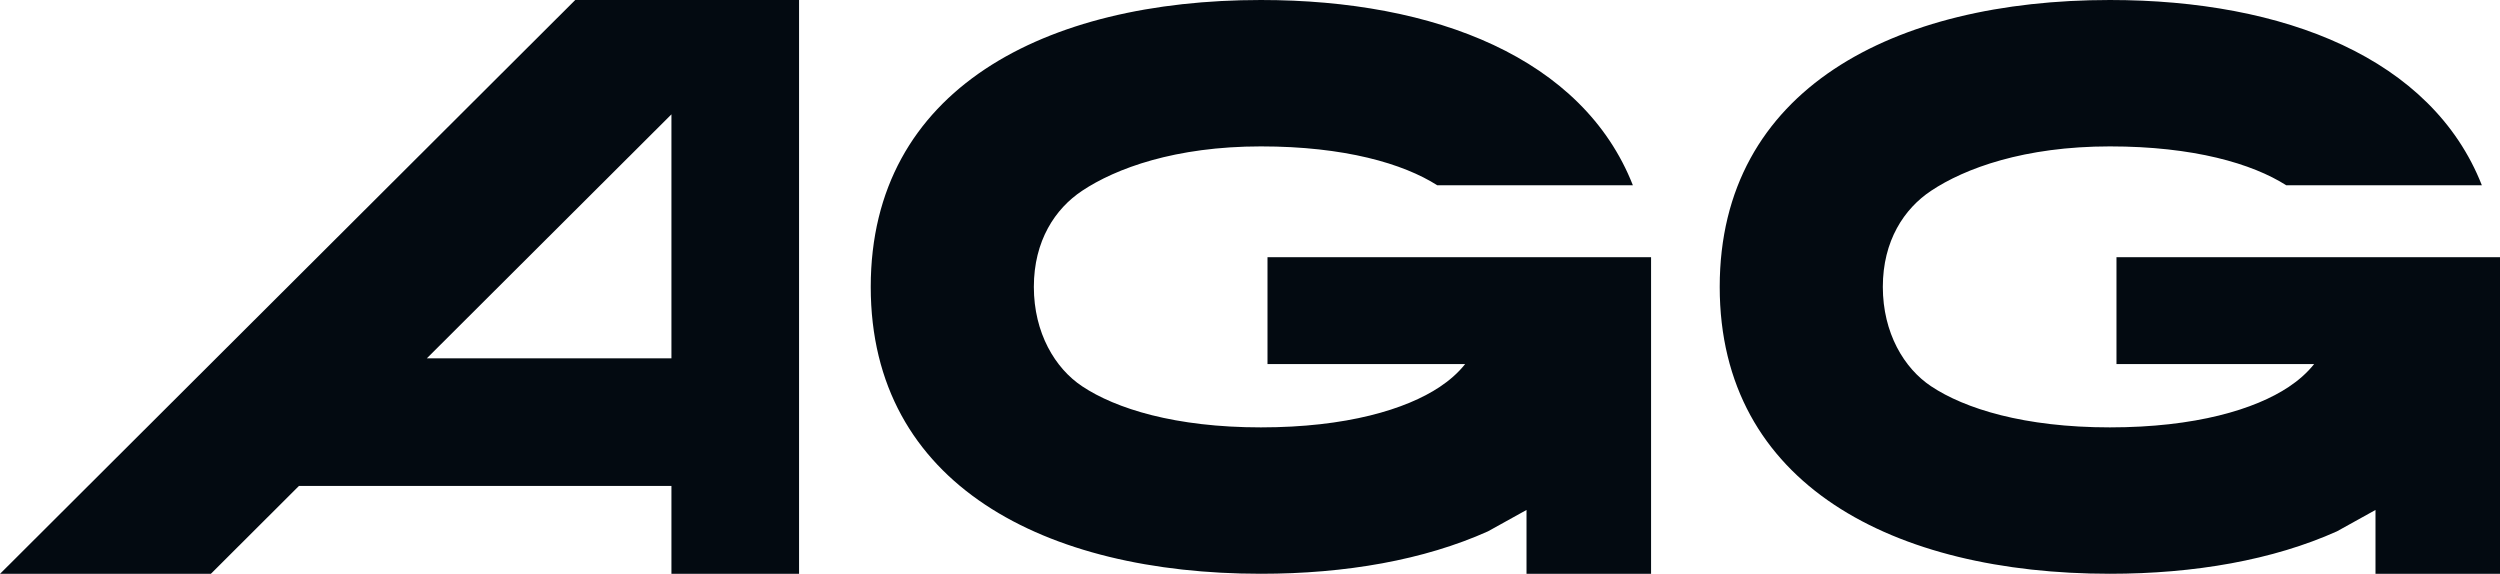
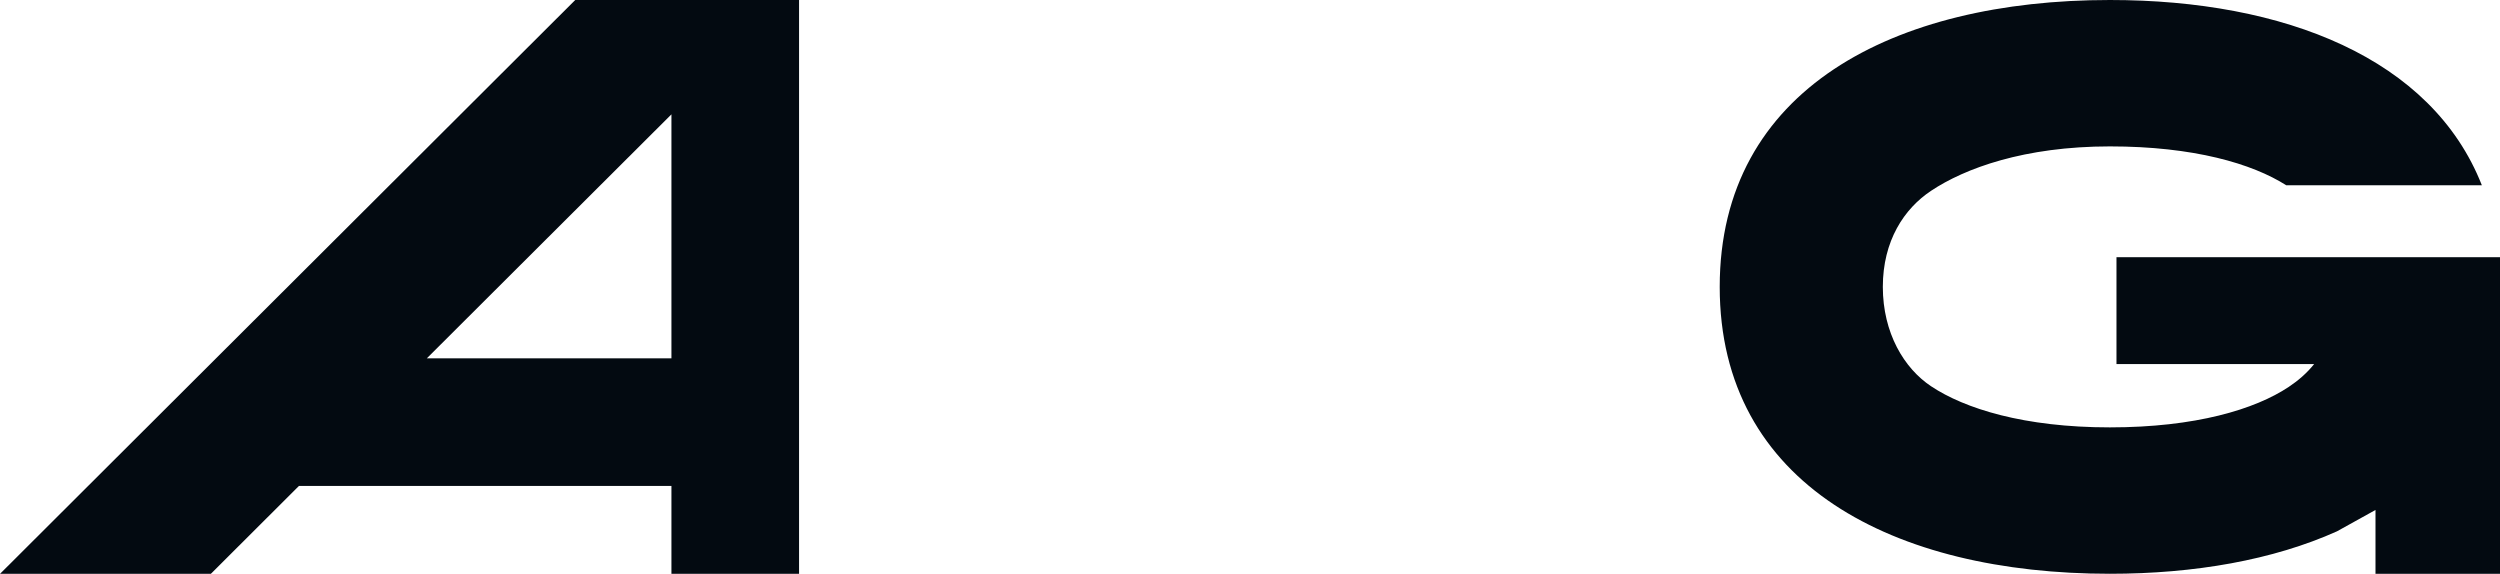
<svg xmlns="http://www.w3.org/2000/svg" width="61" height="14" viewBox="0 0 61 14" fill="none">
  <g clip-path="url(#clip0_323_973)">
-     <path d="M26.404 4.655C27.224 4.109 28.673 3.572 30.766 3.572C32.809 3.572 34.239 3.992 35.068 4.52H39.842C38.622 1.419 35.02 0 30.766 0C25.508 0 21.246 2.168 21.246 7C21.246 11.832 25.508 14 30.766 14C32.833 14 34.745 13.665 36.306 12.965L37.247 12.443V14H38.188H40.071H40.286V6.276H36.247H30.927V8.883H35.75C35.57 9.109 35.357 9.289 35.128 9.442C34.308 9.987 32.859 10.428 30.766 10.428C28.673 10.428 27.224 9.971 26.404 9.425C25.746 8.988 25.226 8.125 25.226 7C25.226 5.875 25.746 5.092 26.404 4.655Z" fill="#030A11" />
    <path fill-rule="evenodd" clip-rule="evenodd" d="M0.002 14H5.146L7.294 11.857L16.383 11.857V14H19.497V0H14.036L0.002 14ZM16.383 2.79L10.415 8.743L16.383 8.743V2.79Z" fill="#030A11" />
    <path d="M47.119 4.655C47.939 4.109 49.388 3.572 51.481 3.572C53.524 3.572 54.954 3.992 55.783 4.52H60.557C59.337 1.419 55.734 0 51.481 0C46.223 0 41.961 2.168 41.961 7C41.961 11.832 46.223 14 51.481 14C53.547 14 55.46 13.665 57.021 12.965L57.962 12.443V14H58.903H60.786H61.001V6.276H56.962H51.642V8.883H56.465C56.285 9.109 56.072 9.289 55.843 9.442C55.023 9.987 53.574 10.428 51.481 10.428C49.388 10.428 47.939 9.971 47.119 9.425C46.461 8.988 45.941 8.125 45.941 7C45.941 5.875 46.461 5.092 47.119 4.655Z" fill="#030A11" />
  </g>
  <defs>
    <clipPath id="clip0_323_973">
      <rect width="61" height="14" fill="white" />
    </clipPath>
  </defs>
</svg>